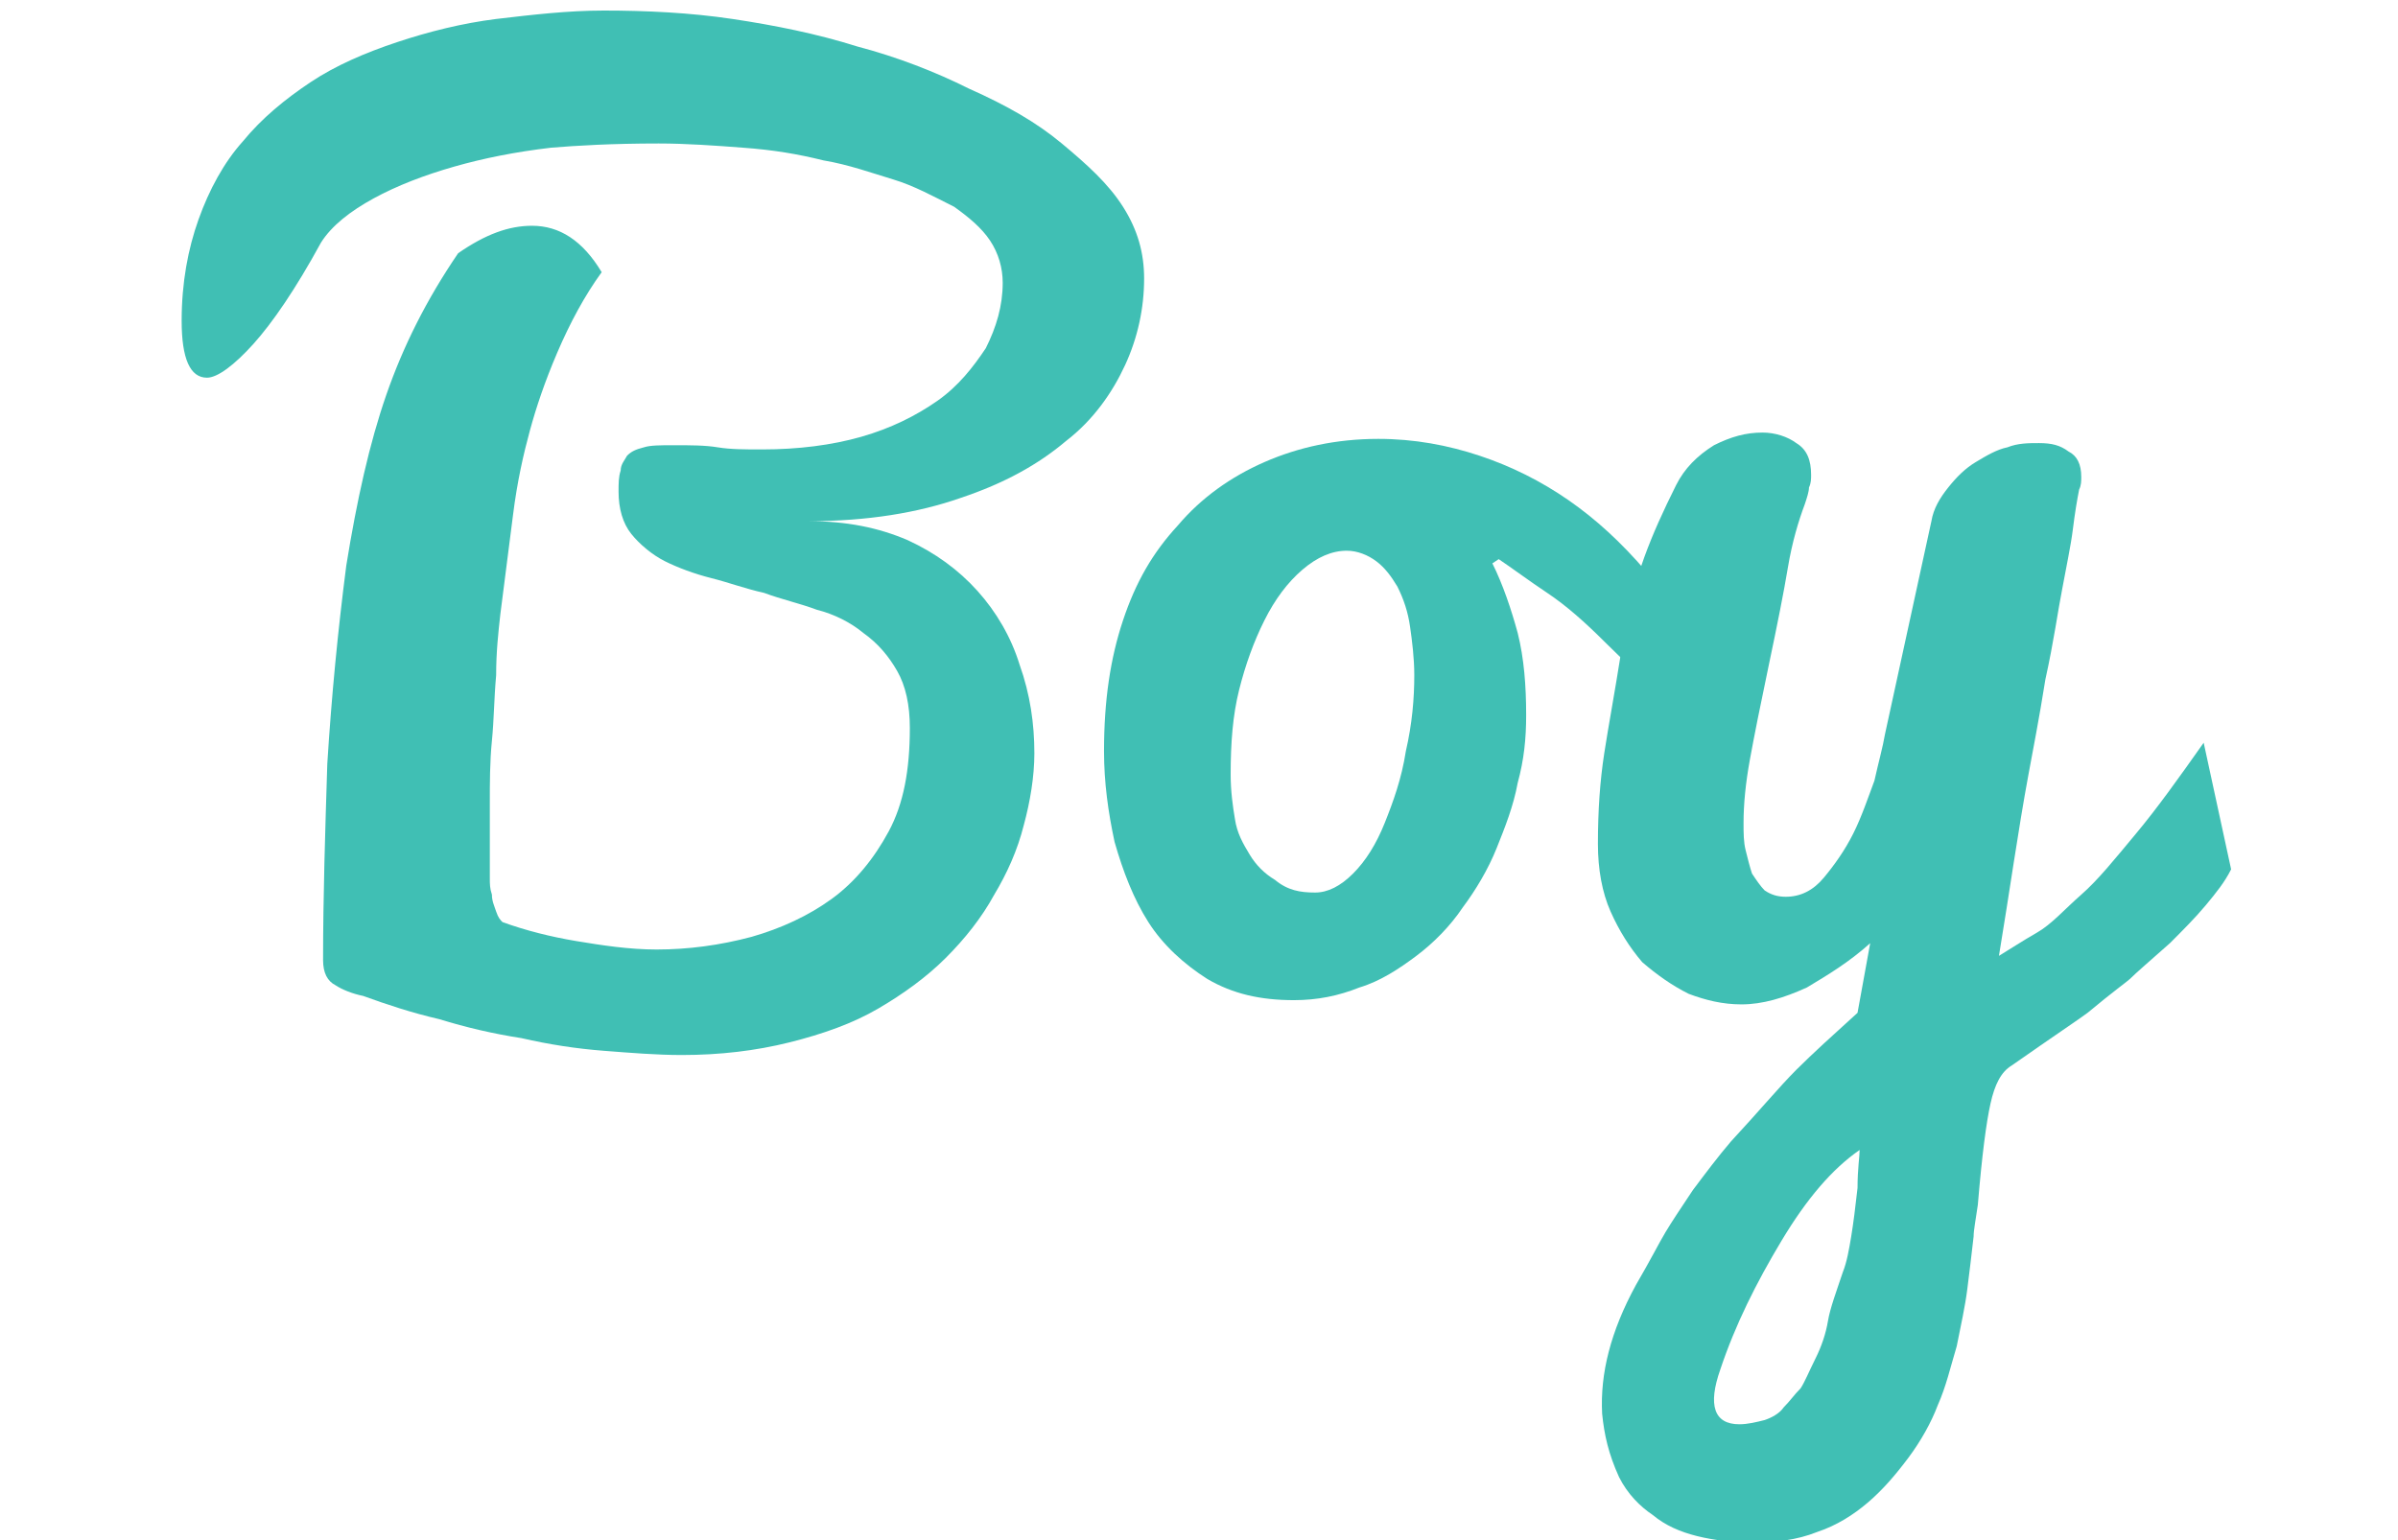
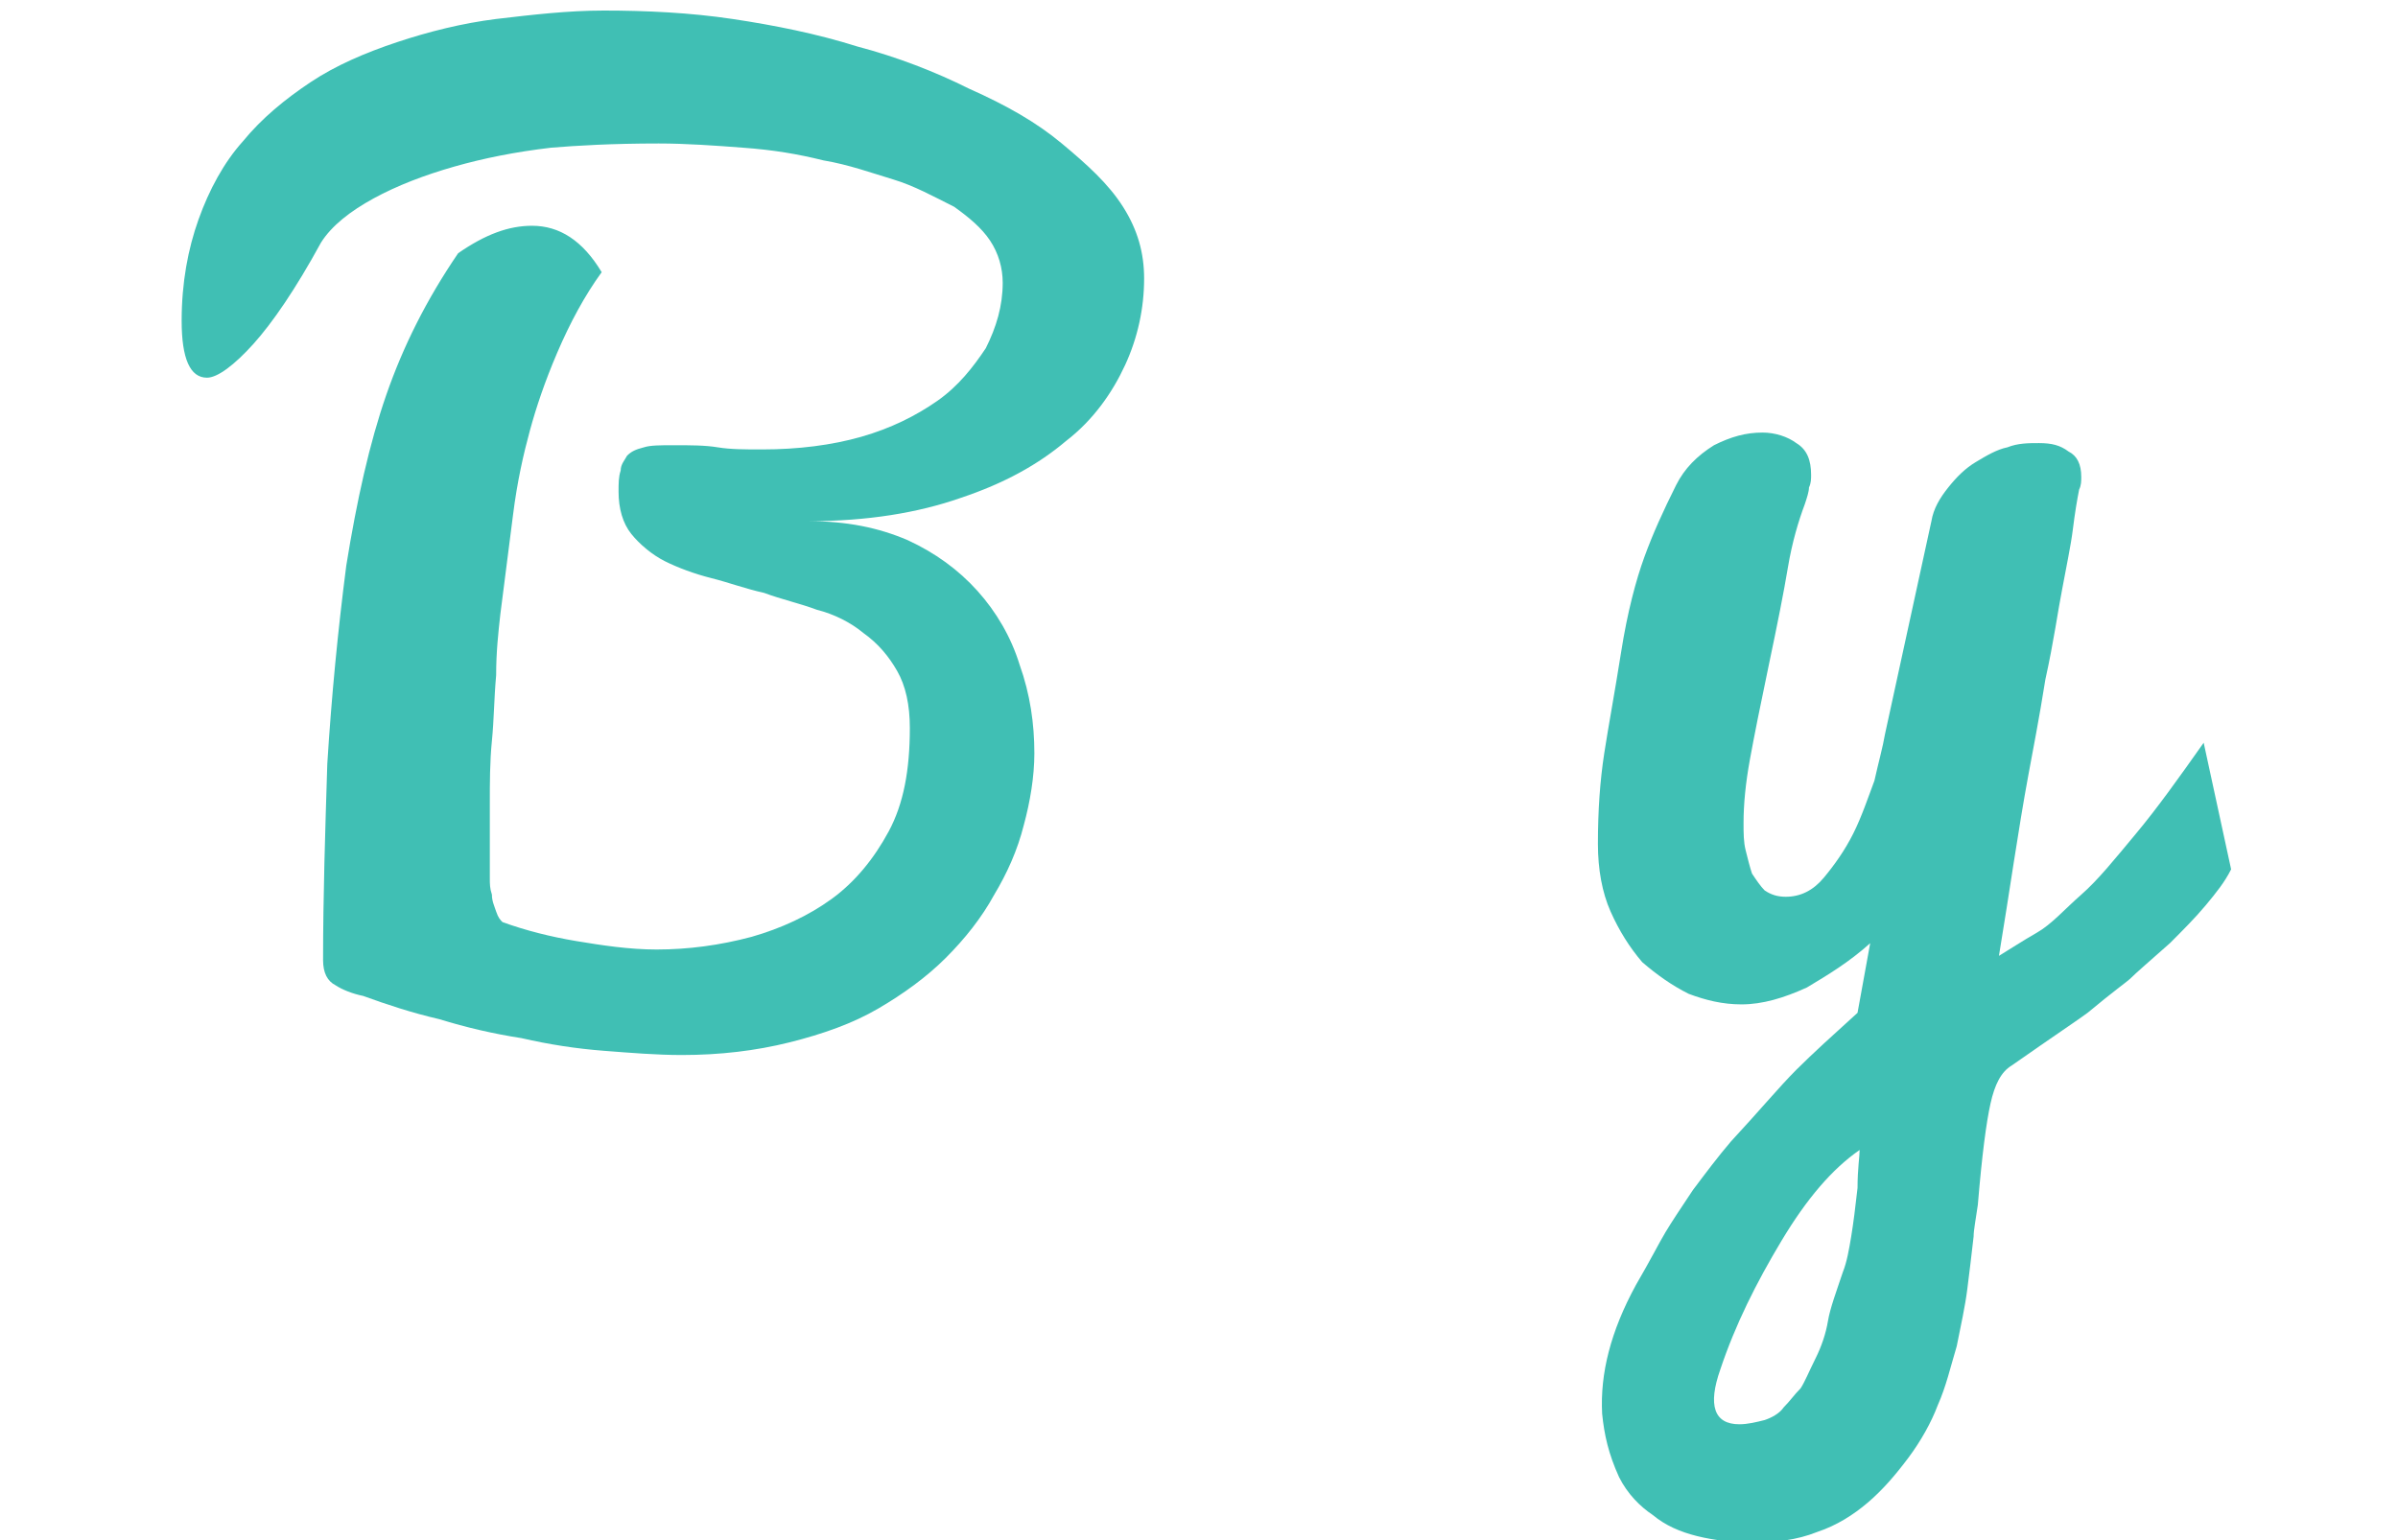
<svg xmlns="http://www.w3.org/2000/svg" version="1.1" id="Layer_1" x="0px" y="0px" width="113.627px" height="73.009px" viewBox="-42 -11 113.6 73" style="enable-background:new -42 -11 113.6 73;" xml:space="preserve">
  <style type="text/css"> .st0{enable-background:new ;} .st1{fill:#40BFB4;} </style>
  <g class="st0">
    <path class="st1" d="M-26.8,0.5C-28,2.7-29.1,4.3-30,5.3s-1.7,1.6-2.2,1.6c-0.8,0-1.2-0.9-1.2-2.7c0-1.8,0.3-3.4,0.8-4.8 c0.5-1.4,1.2-2.7,2.1-3.7c0.9-1.1,2-2,3.2-2.8s2.6-1.4,4.1-1.9c1.5-0.5,3.1-0.9,4.7-1.1c1.7-0.2,3.4-0.4,5.1-0.4 c2,0,4.1,0.1,6.1,0.4s4,0.7,5.9,1.3c1.9,0.5,3.7,1.2,5.3,2C5.7-6,7.1-5.2,8.3-4.2s2.2,1.9,2.9,3c0.7,1.1,1,2.2,1,3.4 c0,1.4-0.3,2.8-0.9,4.1S9.8,8.9,8.5,9.9c-1.3,1.1-2.9,2-5,2.7c-2,0.7-4.4,1.1-7.2,1.1c1.8,0,3.3,0.3,4.7,0.9 C2.3,15.2,3.4,16,4.3,17c0.9,1,1.6,2.2,2,3.5C6.8,21.9,7,23.3,7,24.7c0,1.1-0.2,2.3-0.5,3.4c-0.3,1.2-0.8,2.3-1.4,3.3 c-0.6,1.1-1.4,2.1-2.3,3s-2,1.7-3.2,2.4c-1.2,0.7-2.6,1.2-4.2,1.6c-1.6,0.4-3.3,0.6-5.1,0.6c-1.2,0-2.4-0.1-3.7-0.2 c-1.3-0.1-2.6-0.3-3.9-0.6c-1.3-0.2-2.6-0.5-3.9-0.9c-1.3-0.3-2.5-0.7-3.6-1.1c-0.5-0.1-1-0.3-1.3-0.5c-0.4-0.2-0.6-0.6-0.6-1.2 c0-3,0.1-6.1,0.2-9.3c0.2-3.2,0.5-6.3,0.9-9.4c0.5-3.1,1.1-5.8,1.9-8.1c0.8-2.3,1.9-4.5,3.4-6.7c1.3-0.9,2.4-1.3,3.5-1.3 c1.3,0,2.4,0.7,3.3,2.2c-0.8,1.1-1.5,2.4-2.1,3.8c-0.6,1.4-1,2.6-1.3,3.7s-0.6,2.4-0.8,4c-0.2,1.6-0.4,3.1-0.6,4.7 c-0.1,0.9-0.2,1.8-0.2,2.9c-0.1,1.1-0.1,2.1-0.2,3.1s-0.1,2-0.1,3c0,1,0,2,0,2.9c0,0.1,0,0.3,0,0.6c0,0.3,0,0.5,0.1,0.8 c0,0.3,0.1,0.5,0.2,0.8s0.2,0.4,0.3,0.5c1.1,0.4,2.3,0.7,3.5,0.9s2.5,0.4,3.8,0.4c1.5,0,3-0.2,4.5-0.6c1.4-0.4,2.7-1,3.8-1.8 s2-1.9,2.7-3.2c0.7-1.3,1-2.9,1-4.9c0-1.1-0.2-2-0.6-2.7c-0.4-0.7-0.9-1.3-1.6-1.8c-0.6-0.5-1.4-0.9-2.2-1.1 c-0.8-0.3-1.7-0.5-2.5-0.8c-0.9-0.2-1.7-0.5-2.5-0.7c-0.8-0.2-1.6-0.5-2.2-0.8c-0.6-0.3-1.2-0.8-1.6-1.3c-0.4-0.5-0.6-1.2-0.6-2 c0-0.4,0-0.7,0.1-1c0-0.3,0.2-0.5,0.3-0.7c0.2-0.2,0.4-0.3,0.8-0.4c0.3-0.1,0.8-0.1,1.4-0.1c0.8,0,1.5,0,2.1,0.1 c0.6,0.1,1.3,0.1,2.1,0.1c1.7,0,3.3-0.2,4.7-0.6c1.4-0.4,2.6-1,3.6-1.7c1-0.7,1.7-1.6,2.3-2.5c0.5-1,0.8-2,0.8-3.1 c0-0.7-0.2-1.4-0.6-2c-0.4-0.6-1-1.1-1.7-1.6C2.2-1.7,1.3-2.2,0.3-2.5S-1.8-3.2-3-3.4C-4.2-3.7-5.4-3.9-6.8-4 c-1.3-0.1-2.7-0.2-4-0.2c-2.2,0-3.9,0.1-5.1,0.2c-1.7,0.2-3.2,0.5-4.6,0.9s-2.7,0.9-3.8,1.5C-25.4-1-26.3-0.3-26.8,0.5z" />
-     <path class="st1" d="M28.7,15.7c0.5,1,0.9,2.2,1.2,3.3c0.3,1.2,0.4,2.5,0.4,3.9c0,1.1-0.1,2.1-0.4,3.2c-0.2,1.1-0.6,2.1-1,3.1 c-0.4,1-1,2-1.6,2.8c-0.6,0.9-1.4,1.7-2.2,2.3c-0.8,0.6-1.7,1.2-2.7,1.5c-1,0.4-2,0.6-3.1,0.6c-1.6,0-2.9-0.3-4.1-1 c-1.1-0.7-2.1-1.6-2.8-2.7c-0.7-1.1-1.2-2.4-1.6-3.8c-0.3-1.4-0.5-2.8-0.5-4.3c0-2.4,0.3-4.4,0.9-6.2s1.4-3.2,2.6-4.5 c1.1-1.3,2.5-2.3,4.1-3c1.6-0.7,3.4-1.1,5.4-1.1c1.7,0,3.3,0.3,4.8,0.8c1.5,0.5,2.9,1.2,4.2,2.1c1.3,0.9,2.5,2,3.7,3.4 c1.1,1.4,2.2,2.6,3.2,3.9L38.6,24c-0.5-0.6-1.1-1.4-2-2.1c-0.8-0.8-1.7-1.6-2.6-2.5c-0.9-0.9-1.8-1.7-2.7-2.3 c-0.9-0.6-1.7-1.2-2.3-1.6L28.7,15.7z M20.3,31.3c0.6,0,1.2-0.3,1.8-0.9c0.6-0.6,1.1-1.4,1.5-2.4s0.8-2.1,1-3.4 c0.3-1.3,0.4-2.5,0.4-3.6c0-0.8-0.1-1.6-0.2-2.3c-0.1-0.7-0.3-1.3-0.6-1.9c-0.3-0.5-0.6-0.9-1-1.2s-0.9-0.5-1.4-0.5 c-0.7,0-1.4,0.3-2.1,0.9c-0.7,0.6-1.3,1.4-1.8,2.4c-0.5,1-0.9,2.1-1.2,3.3c-0.3,1.2-0.4,2.5-0.4,4c0,0.8,0.1,1.5,0.2,2.1 c0.1,0.7,0.4,1.2,0.7,1.7c0.3,0.5,0.7,0.9,1.2,1.2C19,31.2,19.6,31.3,20.3,31.3z" />
    <path class="st1" d="M46,37l0.6-3.3c-1,0.9-2,1.5-3,2.1c-1.1,0.5-2.1,0.8-3.1,0.8c-0.9,0-1.7-0.2-2.5-0.5c-0.8-0.4-1.5-0.9-2.2-1.5 c-0.6-0.7-1.1-1.5-1.5-2.4s-0.6-2-0.6-3.2c0-1.6,0.1-3,0.3-4.3c0.2-1.3,0.5-2.9,0.8-4.8c0.3-1.9,0.7-3.4,1.1-4.5 c0.4-1.1,0.9-2.2,1.5-3.4c0.4-0.8,1-1.4,1.8-1.9c0.8-0.4,1.5-0.6,2.3-0.6c0.6,0,1.2,0.2,1.6,0.5c0.5,0.3,0.7,0.8,0.7,1.5 c0,0.2,0,0.4-0.1,0.6c0,0.2-0.1,0.5-0.2,0.8c-0.3,0.8-0.6,1.8-0.8,3s-0.5,2.7-0.9,4.6s-0.7,3.4-0.9,4.5c-0.2,1.1-0.3,2.1-0.3,3 c0,0.5,0,0.9,0.1,1.3s0.2,0.8,0.3,1.1c0.2,0.3,0.4,0.6,0.6,0.8c0.3,0.2,0.6,0.3,1,0.3c0.7,0,1.3-0.3,1.8-0.9c0.5-0.6,1-1.3,1.4-2.1 c0.4-0.8,0.7-1.7,1-2.5c0.2-0.9,0.4-1.6,0.5-2.2l2.2-10.1c0.1-0.6,0.4-1.1,0.8-1.6c0.4-0.5,0.8-0.9,1.3-1.2c0.5-0.3,1-0.6,1.5-0.7 c0.5-0.2,1-0.2,1.5-0.2c0.6,0,1,0.1,1.4,0.4c0.4,0.2,0.6,0.6,0.6,1.2c0,0.2,0,0.4-0.1,0.6c-0.1,0.5-0.2,1.1-0.3,1.9 c-0.1,0.8-0.3,1.7-0.5,2.8c-0.2,1-0.4,2.5-0.8,4.3c-0.3,1.9-0.6,3.4-0.8,4.5c-0.5,2.7-0.9,5.6-1.4,8.6c0.5-0.3,1.1-0.7,1.8-1.1 s1.3-1.1,2.1-1.8s1.6-1.7,2.6-2.9s2-2.6,3.2-4.3l1.3,6c-0.3,0.6-0.7,1.1-1.2,1.7c-0.5,0.6-1.1,1.2-1.7,1.8 c-0.9,0.8-1.6,1.4-1.9,1.7c-0.1,0.1-0.8,0.6-2,1.6c-0.4,0.3-1.6,1.1-3.6,2.5c-0.5,0.3-0.8,0.9-1,1.8s-0.4,2.4-0.6,4.8 c-0.1,0.7-0.2,1.2-0.2,1.5c-0.1,0.9-0.2,1.7-0.3,2.5s-0.3,1.7-0.5,2.7c-0.3,1-0.5,1.9-0.9,2.8c-0.3,0.8-0.8,1.7-1.4,2.5 c-0.6,0.8-1.2,1.5-1.9,2.1c-0.7,0.6-1.5,1.1-2.4,1.4c-1,0.4-2,0.5-3.1,0.5c-0.9,0-1.8-0.1-2.6-0.3s-1.5-0.5-2.1-1 c-0.6-0.4-1.2-1-1.6-1.8C34.2,57.9,34,57,33.9,56c-0.1-1.9,0.4-3.9,1.6-6.1c0.7-1.2,1.1-2,1.4-2.5c0.3-0.5,0.7-1.1,1.3-2 c0.6-0.8,1.2-1.6,1.8-2.3c1.3-1.4,2.3-2.6,3.1-3.4C43.9,38.9,44.9,38,46,37z M46.1,43.5c-1.3,0.9-2.5,2.3-3.7,4.3 c-1.2,2-2.2,4-2.9,6.1c-0.6,1.7-0.3,2.6,0.9,2.6c0.4,0,0.8-0.1,1.2-0.2c0.3-0.1,0.7-0.3,0.9-0.6c0.3-0.3,0.5-0.6,0.8-0.9 c0.2-0.3,0.4-0.8,0.7-1.4s0.5-1.2,0.6-1.8s0.4-1.4,0.7-2.3c0.2-0.5,0.3-1.1,0.4-1.7c0.1-0.6,0.2-1.4,0.3-2.3 C46,44.4,46.1,43.8,46.1,43.5z" />
  </g>
</svg>